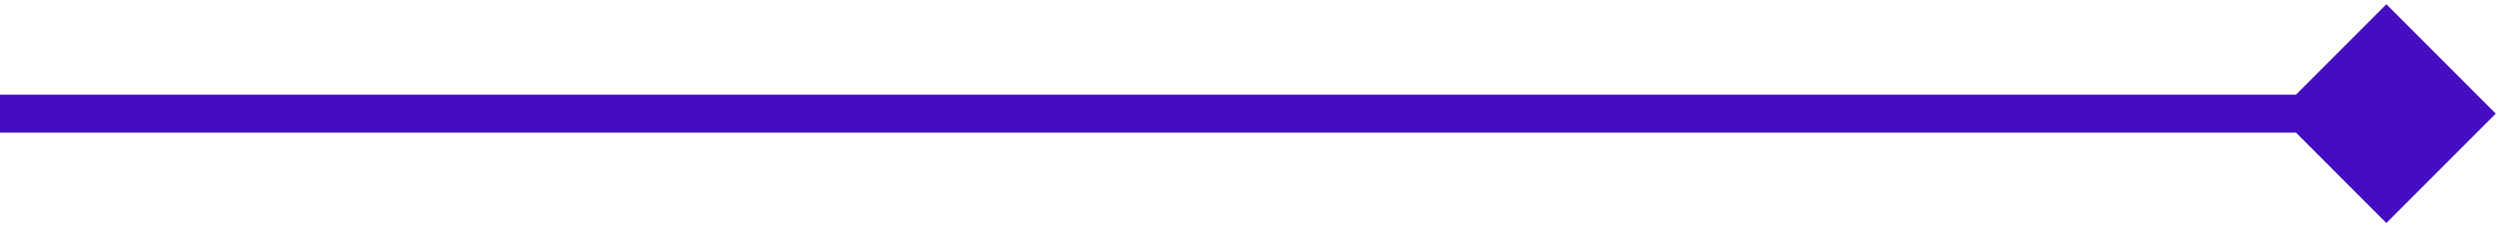
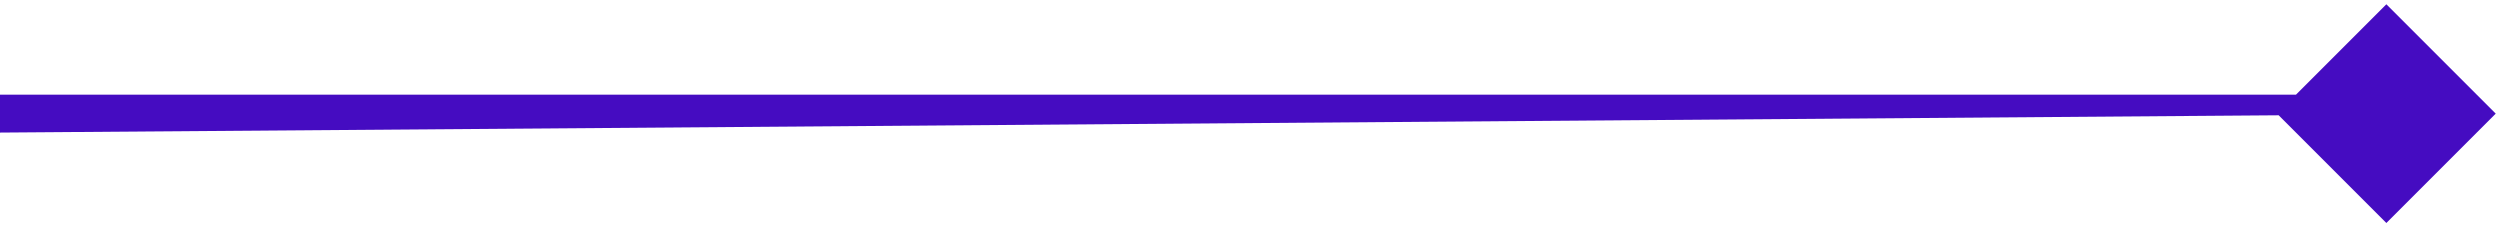
<svg xmlns="http://www.w3.org/2000/svg" width="132" height="12" viewBox="0 0 132 12" fill="none">
-   <path d="M131.774 6L126 0.226L120.227 6L126 11.774L131.774 6ZM0 7H126V5H0V7Z" fill="#450CC1" />
+   <path d="M131.774 6L126 0.226L120.227 6L126 11.774L131.774 6ZH126V5H0V7Z" fill="#450CC1" />
</svg>